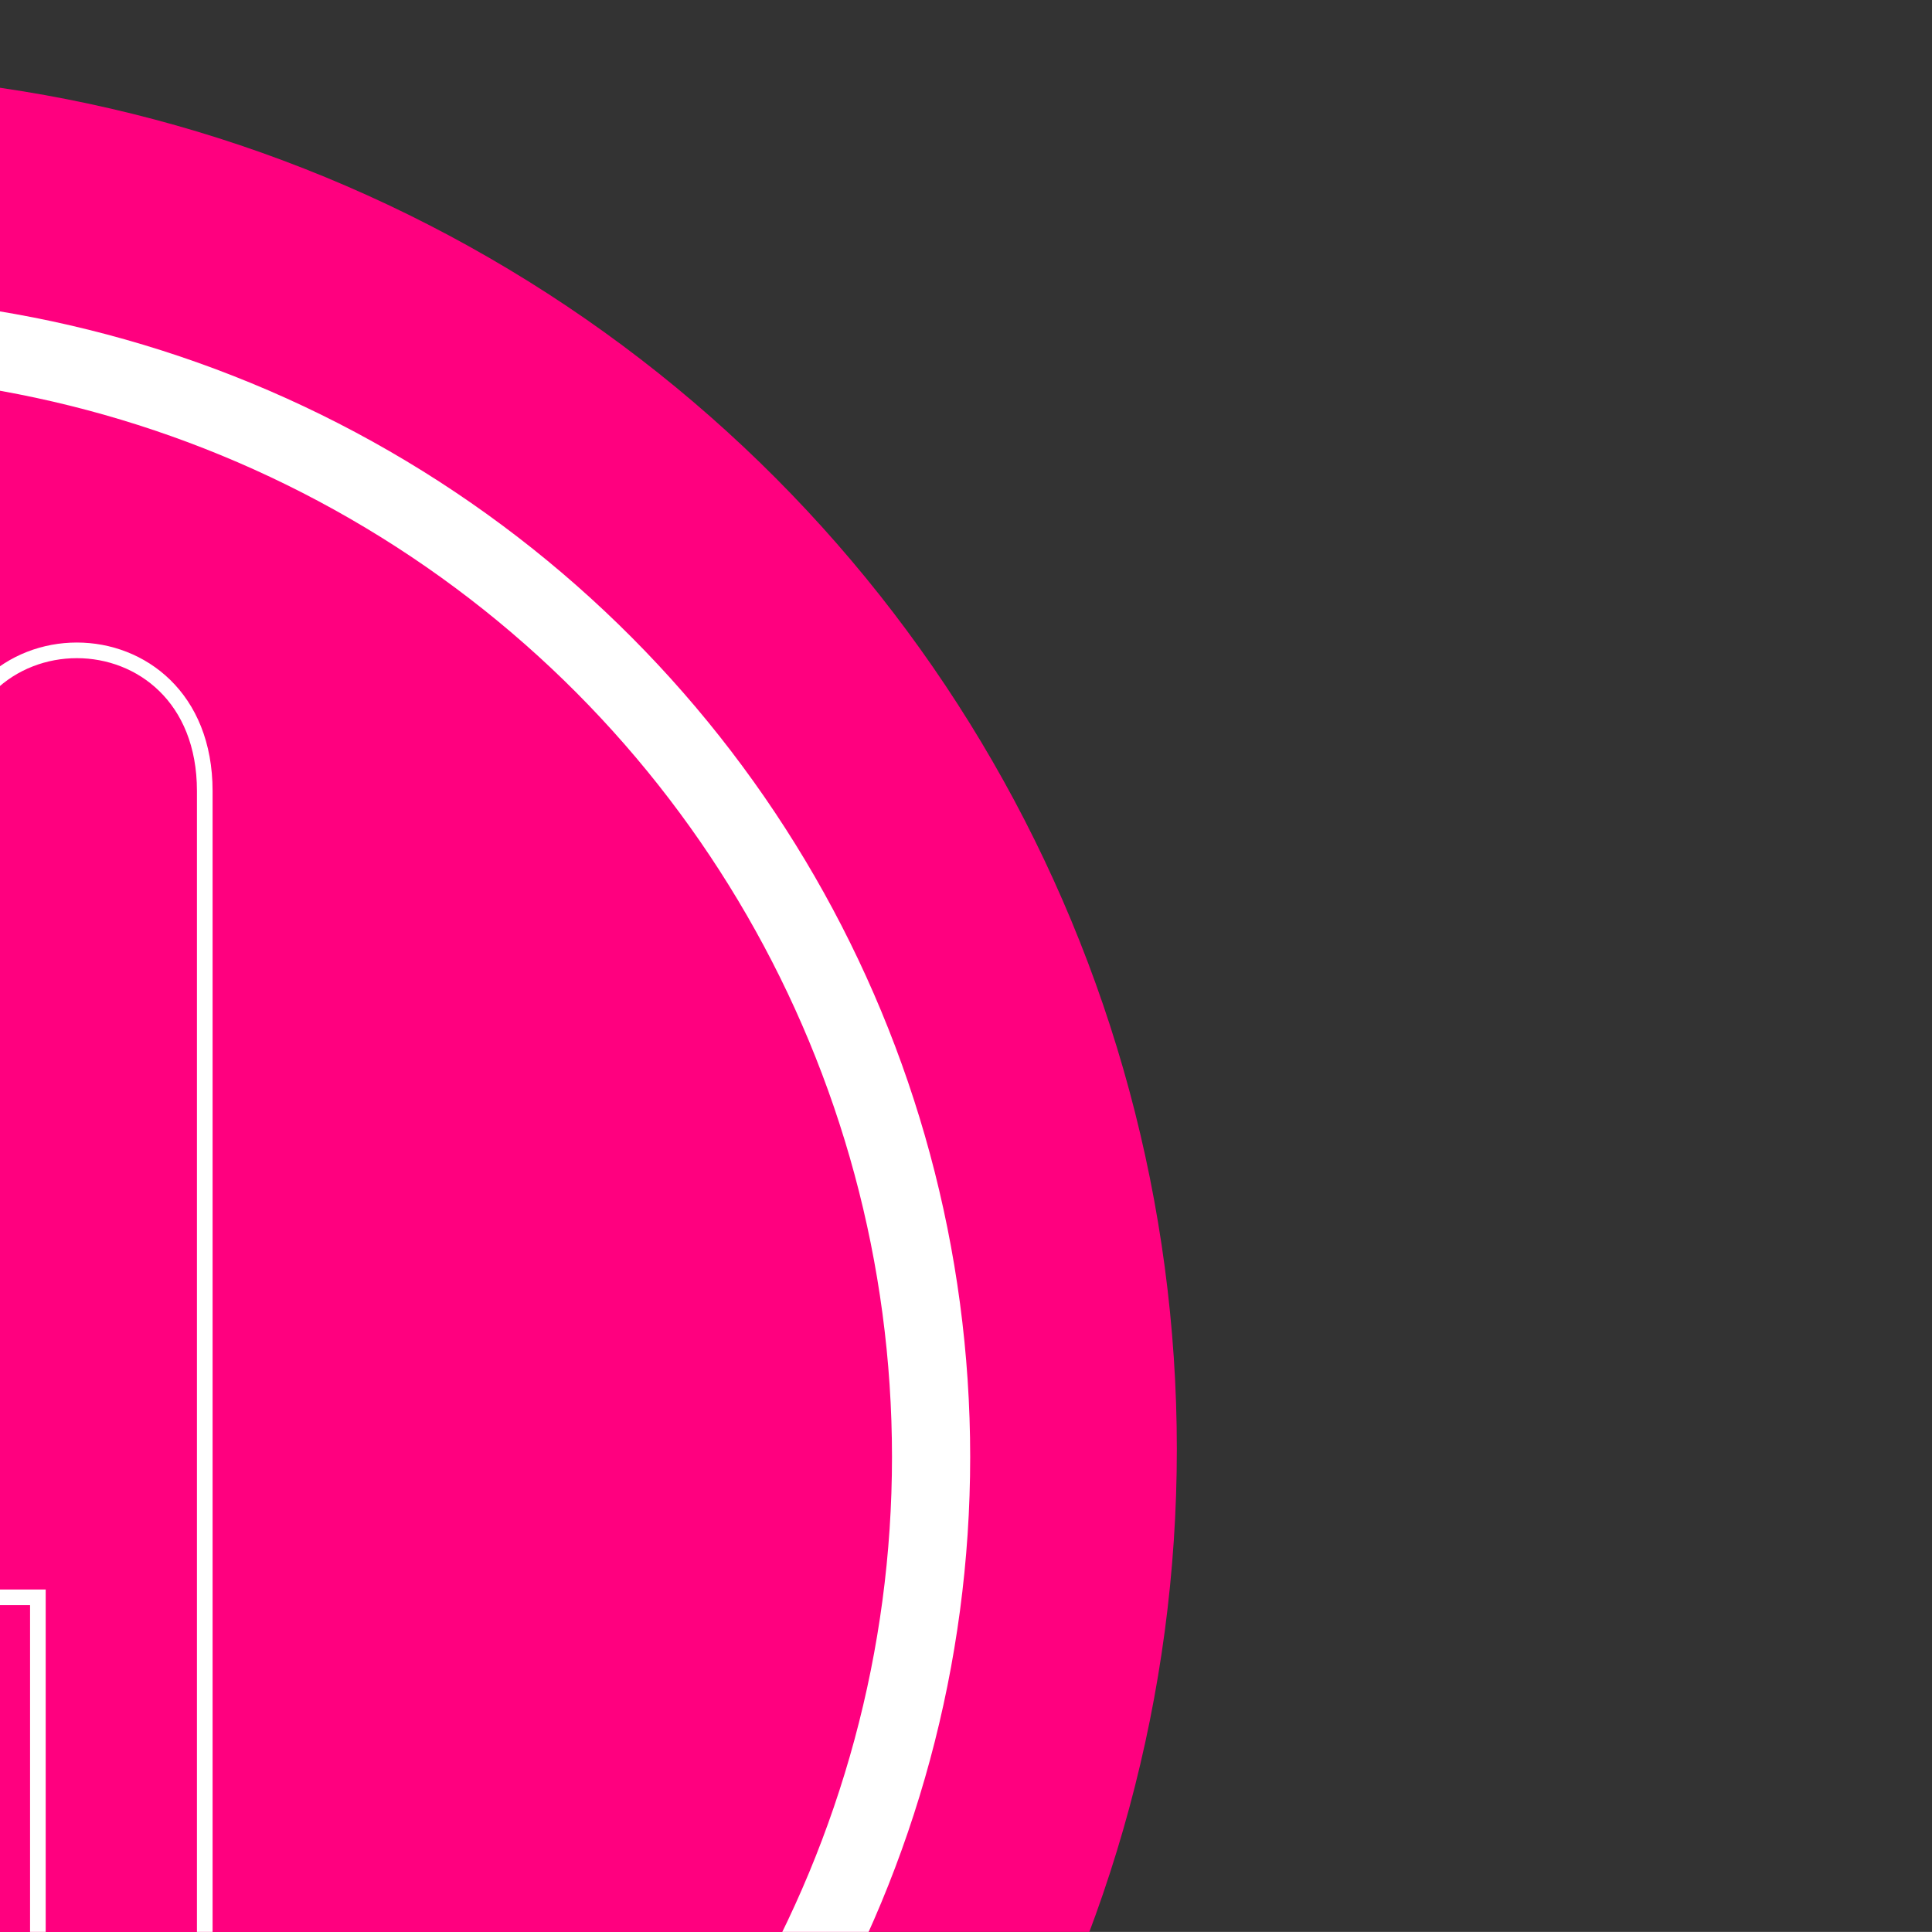
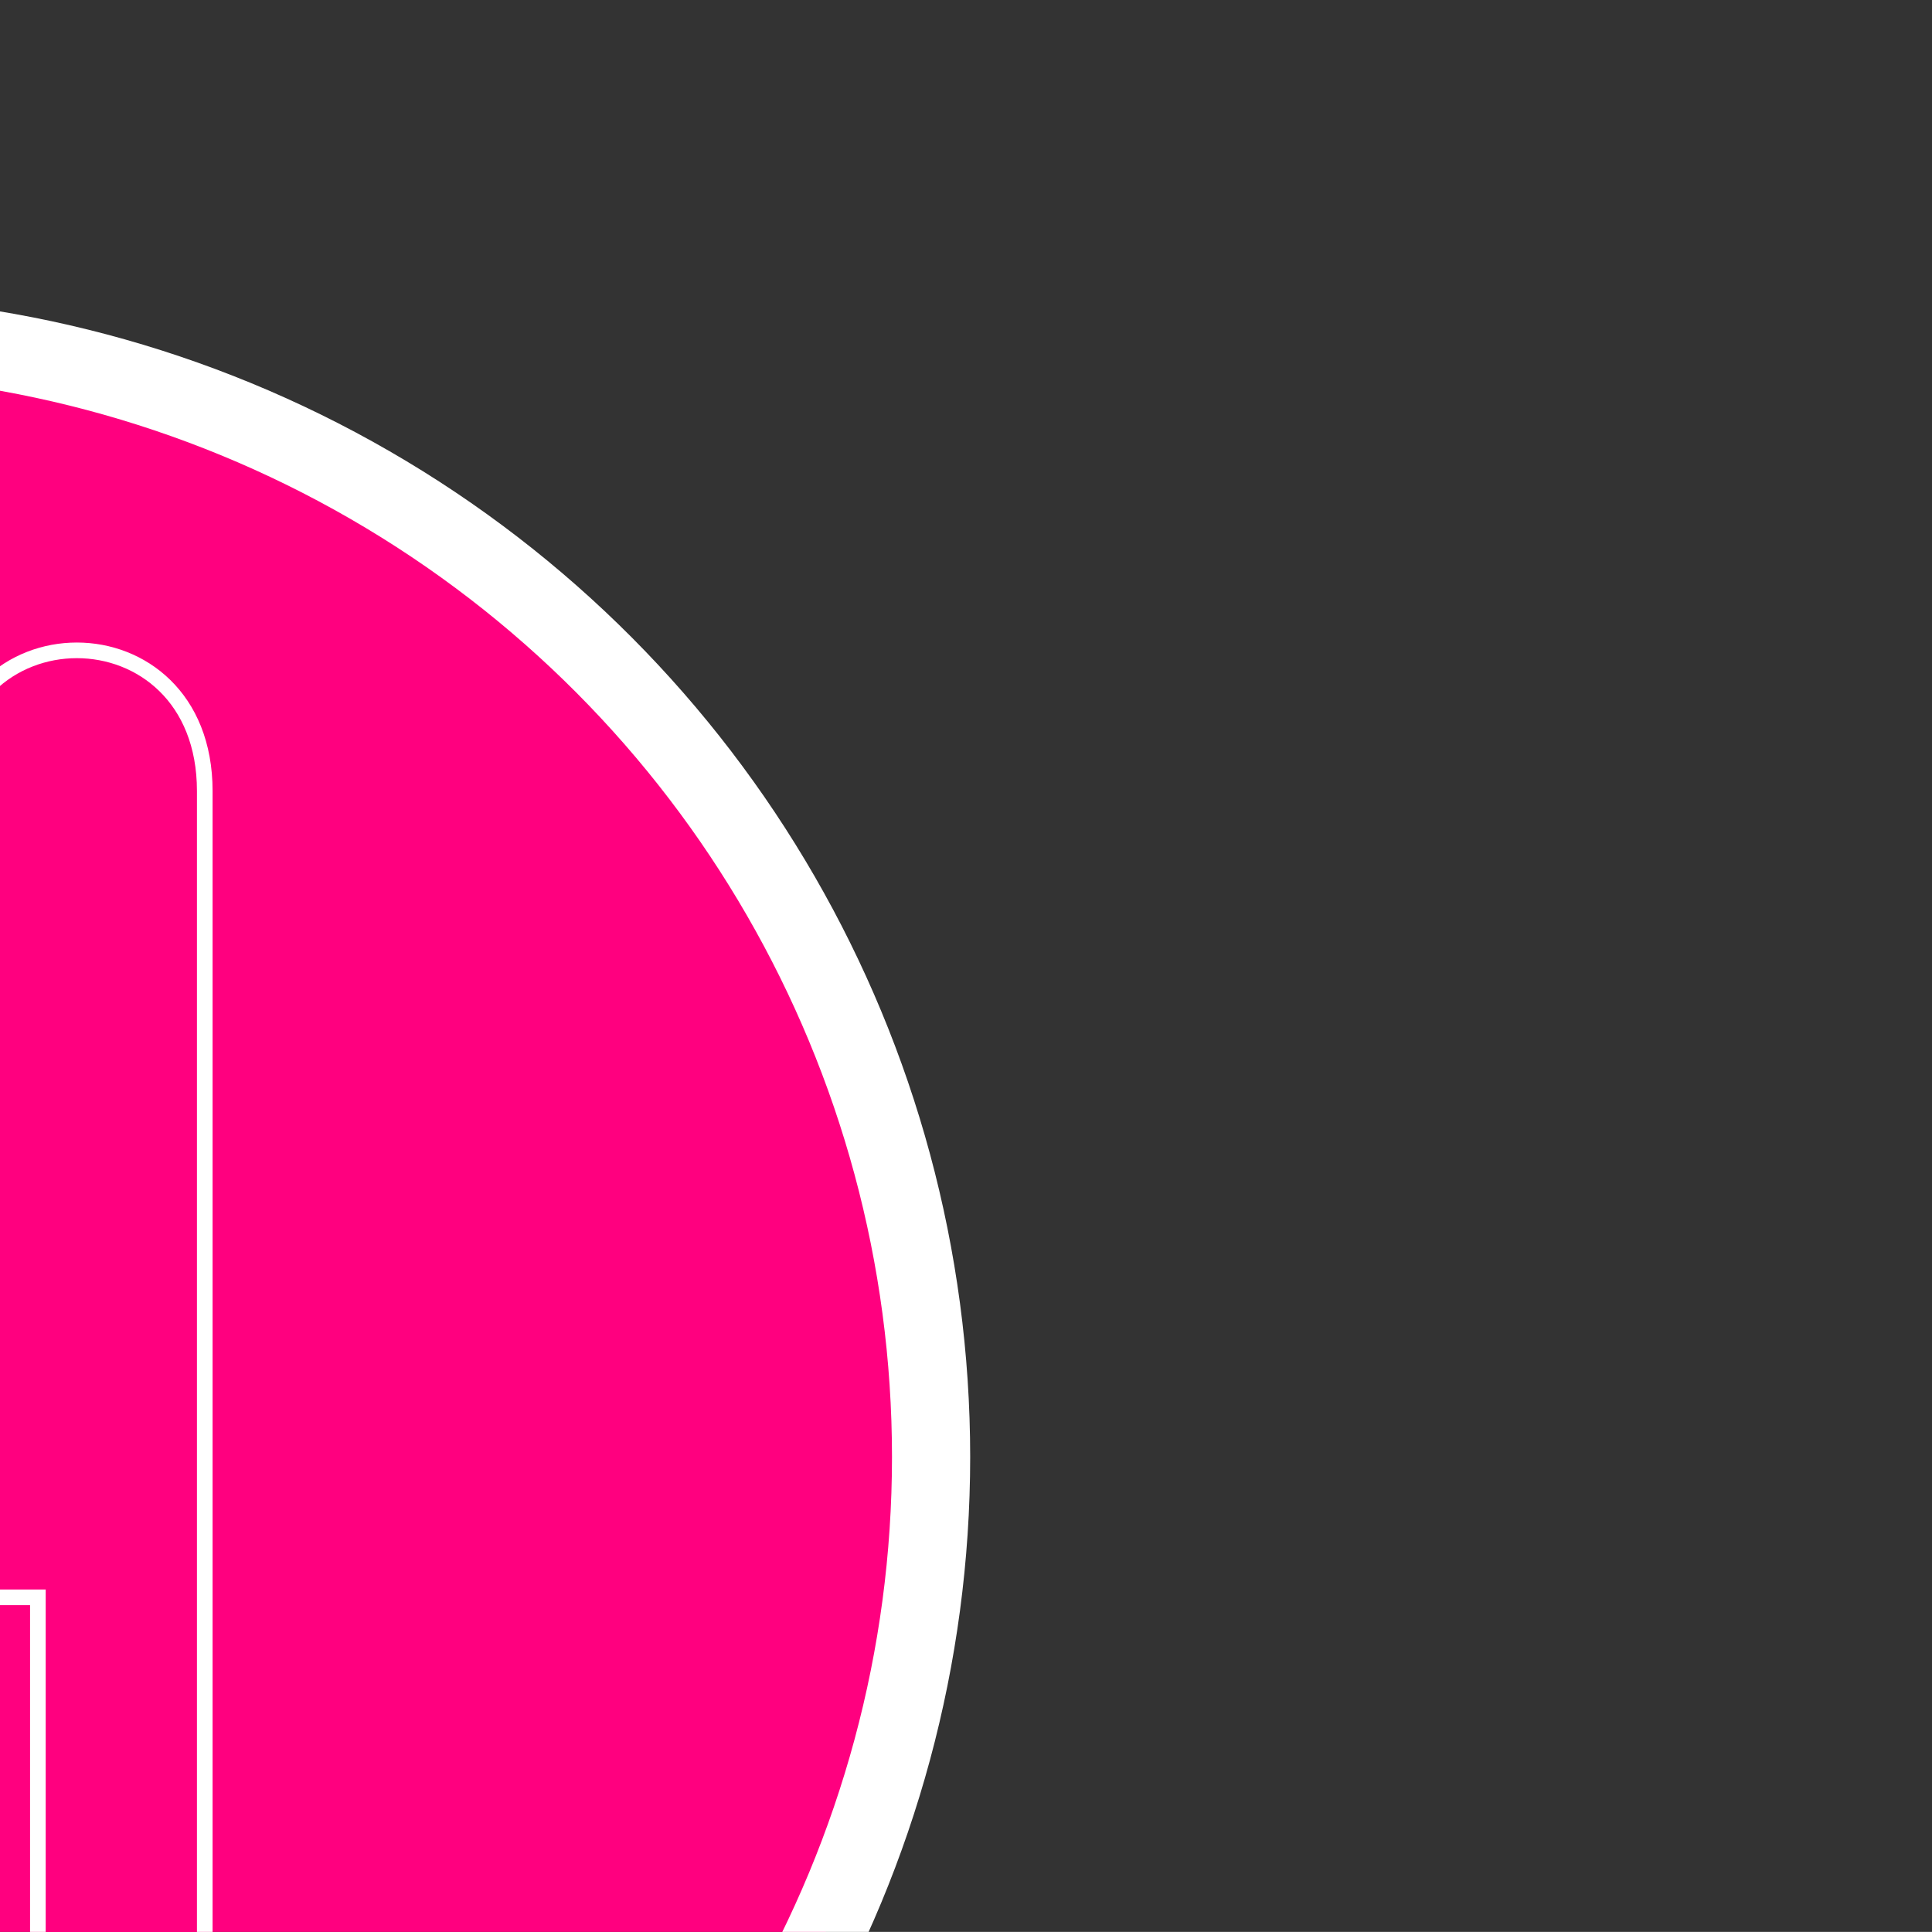
<svg xmlns="http://www.w3.org/2000/svg" width="123.547" height="123.539">
  <rect width="100%" height="100%" fill="#333333" stroke="none" />
  <title>Red plate with knife and fork</title>
  <g>
    <title>Layer 1</title>
    <g id="svg_13">
-       <circle fill="#ff007f" stroke="#ffffff" stroke-width="0" cx="-12.726" cy="92.67" r="87.982" id="svg_12" />
      <circle fill="#ff007f" stroke="#ffffff" stroke-width="5" cx="-12.227" cy="93.169" r="71.768" id="svg_9" />
      <path stroke="#ffffff" d="m-20.289,76.301c0,3.258 -2.969,6.734 -6.812,6.734l0,55.031c0,7.805 -10.656,7.805 -10.656,0l0,-55.031c-3.75,0 -7.008,-2.891 -7.008,-7.227l0,-30.273c0,-2.633 3.805,-2.742 3.805,0.102l0,22.383l3.188,0l3.672,0l-0.281,0l0,-22.555c0,-2.531 3.57,-2.625 3.57,0.094l0,22.461l6.811,0l0,-22.555c0,-2.492 3.711,-2.586 3.711,0.094l0,30.742z" fill="#ff007f" id="svg_4" />
      <path stroke="#ffffff" d="m13.094,50.582l0,85.445c0,7.641 -10.672,7.531 -10.672,0l0,-33.882l-5.688,0l0,-51.563c0,-11.992 16.36,-11.992 16.36,0z" fill="#ff007f" id="svg_5" />
    </g>
  </g>
</svg>